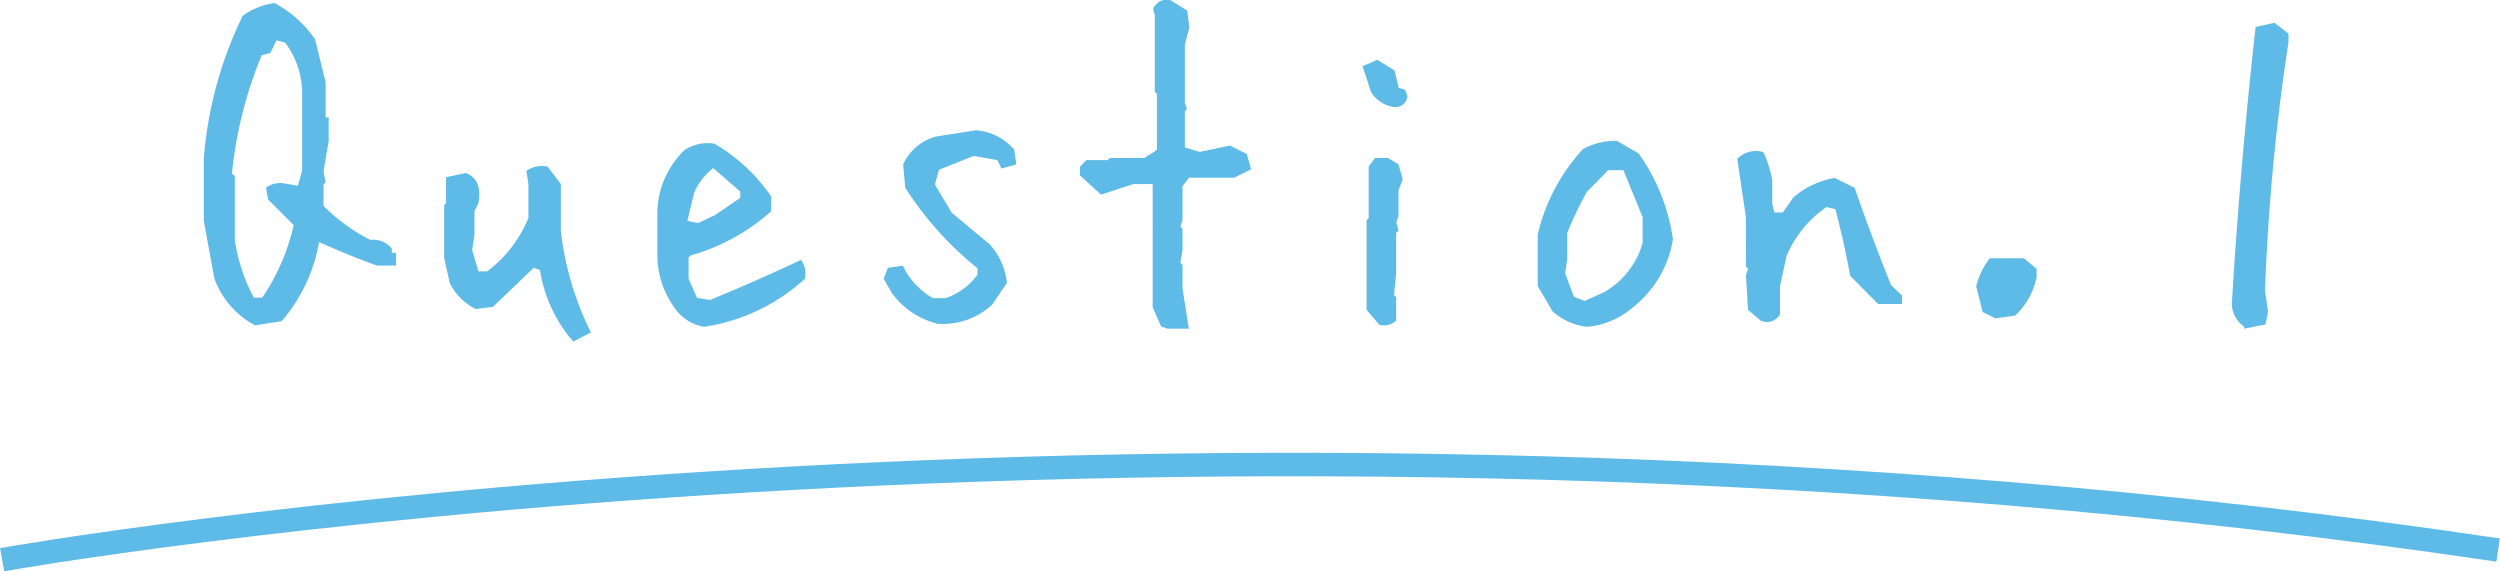
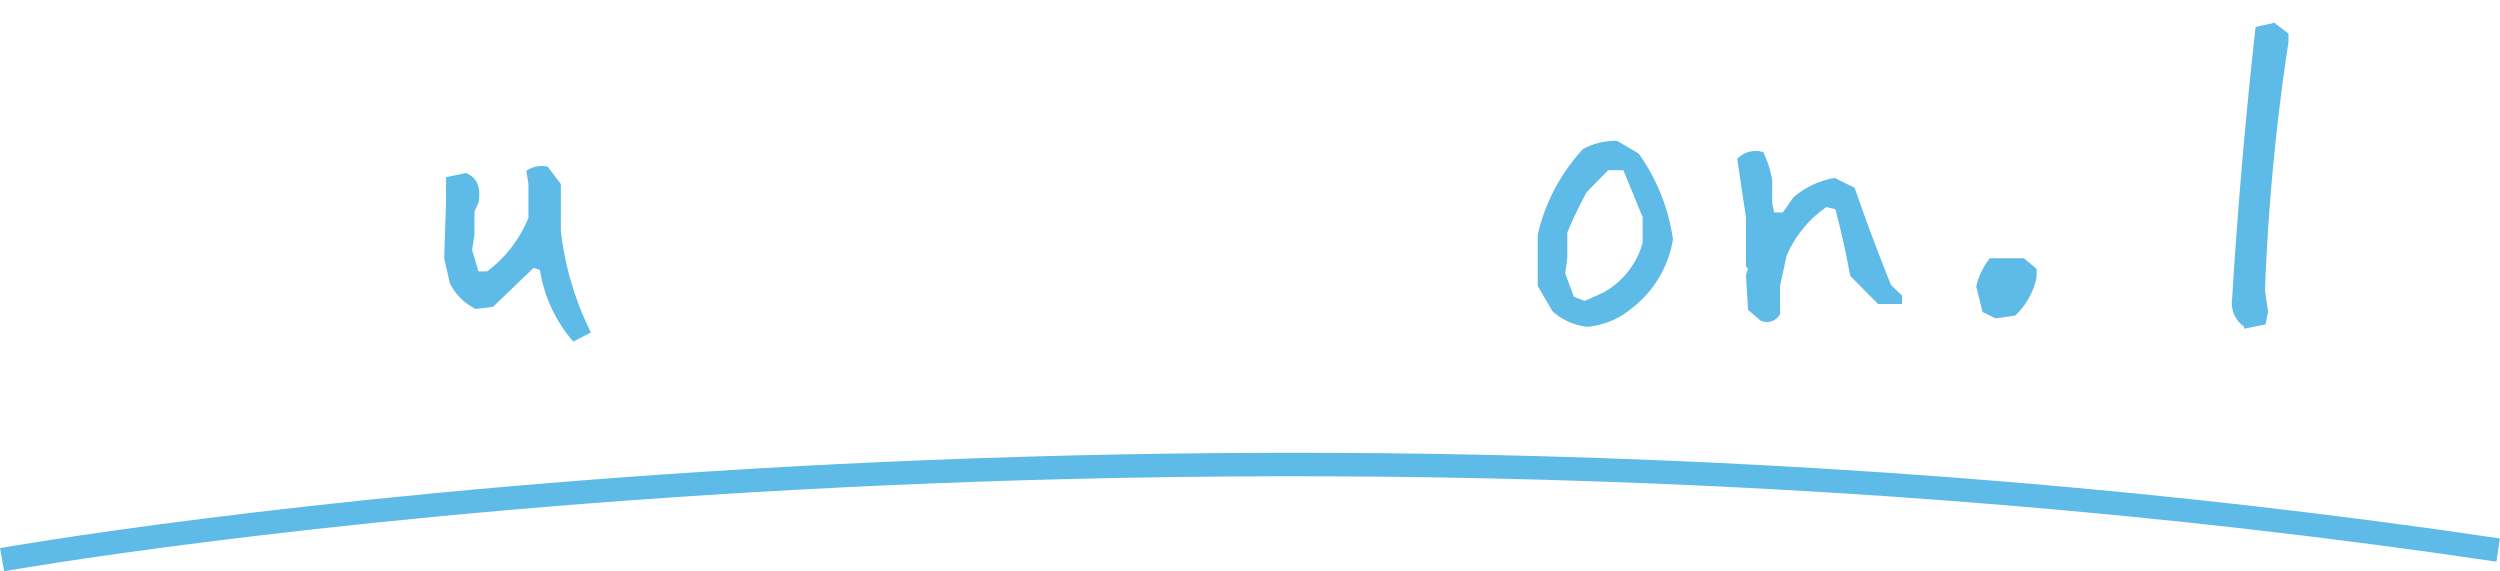
<svg xmlns="http://www.w3.org/2000/svg" viewBox="0 0 106.49 24.33">
  <defs>
    <style>.cls-1{fill:#5ebae7;}.cls-2{fill:none;stroke:#5ebae7;stroke-miterlimit:10;}</style>
  </defs>
  <title>アセット 1icon</title>
  <g id="レイヤー_2" data-name="レイヤー 2">
    <g id="レイヤー_1-2" data-name="レイヤー 1">
-       <path class="cls-1" d="M10.87,13.86a3.68,3.68,0,0,1-1.74-2L8.68,9.4V6.75A16.89,16.89,0,0,1,10.34.67,3,3,0,0,1,11.7.13a5,5,0,0,1,1.72,1.54l.45,1.83V5L14,5V6L13.78,7.3l.09.47-.09.09v.91a7.67,7.67,0,0,0,2,1.45,1,1,0,0,1,.91.37v.18h.18v.54h-.82c-.84-.3-1.66-.64-2.46-1A7,7,0,0,1,12,13.68Zm.36-1.27a9,9,0,0,0,1.28-3L11.42,8.5,11.33,8a1,1,0,0,1,.82-.18l.54.09.18-.65V4a3.58,3.58,0,0,0-.73-2.19l-.36-.09-.27.54-.36.09A17.7,17.7,0,0,0,9.88,7.39L10,7.5v2.71a7.55,7.55,0,0,0,.81,2.47h.36Z" />
-       <path class="cls-1" d="M24.42,14.55A6.06,6.06,0,0,1,23,11.5l-.27-.09L21,13.07l-.74.09a2.44,2.44,0,0,1-1.1-1.1L18.92,11V8.74L19,8.65V7.55l.84-.18c.48.18.66.61.54,1.28L20.21,9v1l-.1.65.27.91h.37a5.41,5.41,0,0,0,1.76-2.28V7.84l-.09-.56a1.14,1.14,0,0,1,.91-.18l.56.74v2a13,13,0,0,0,1.28,4.32Z" />
-       <path class="cls-1" d="M30,13.92a1.88,1.88,0,0,1-1.26-.8A3.82,3.82,0,0,1,28,10.86V9a3.78,3.78,0,0,1,1.16-2.61,1.81,1.81,0,0,1,1.27-.27,7.51,7.51,0,0,1,2.42,2.25V9a8.71,8.71,0,0,1-3.43,1.88l-.09.09v.9l.36.82.55.09c1.31-.54,2.61-1.11,3.88-1.71a1,1,0,0,1,.16.81A8.15,8.15,0,0,1,30,13.92Zm.46-4.76,1.07-.73V8.16l-1.15-1a2.68,2.68,0,0,0-.82,1.07l-.28,1.18.46.09Z" />
-       <path class="cls-1" d="M39.93,13.79A3.48,3.48,0,0,1,38,12.5l-.36-.63.18-.46.64-.09a3.12,3.12,0,0,0,1.28,1.38h.54a2.83,2.83,0,0,0,1.36-1v-.27A14.31,14.31,0,0,1,38.56,8l-.09-1a2.18,2.18,0,0,1,1.38-1.18l1.72-.27a2.37,2.37,0,0,1,1.63.82l.09.63-.63.18-.18-.36-1-.18L40,7.23l-.18.63.72,1.2,1.63,1.36a2.9,2.9,0,0,1,.72,1.63l-.63.93A3.09,3.09,0,0,1,39.93,13.79Z" />
-       <path class="cls-1" d="M49.73,14l-.27-.09-.36-.82V7.84h-.82l-1.38.45L46,7.47V7.11l.27-.29h.91l.09-.09h1.47l.45-.28.09-.09V4l-.09-.09V.65L49.12.38A.63.63,0,0,1,49.84,0l.73.45.09.72-.19.73V4.38l.09.27-.09.09V6.28l.63.19,1.29-.27.72.36.18.65-.72.36H50.65l-.28.36V9.38l-.09.27.09.1v.9l-.09.54.09.1v1L50.64,14Z" />
-       <path class="cls-1" d="M59.4,4.56a1.36,1.36,0,0,1-1-.64l-.36-1.1.63-.27L59.4,3l.18.74.28.09.09.28A.51.51,0,0,1,59.4,4.56Zm-.65,9.27-.54-.63V9.38l.09-.09V7.09l.27-.36h.55l.45.27.18.64-.18.47V9.2l-.09.27.09.36-.1.09v1.72l-.09.93.09.09v1A.76.76,0,0,1,58.75,13.83Z" />
+       <path class="cls-1" d="M24.42,14.55A6.06,6.06,0,0,1,23,11.5l-.27-.09L21,13.07l-.74.09a2.44,2.44,0,0,1-1.1-1.1L18.92,11L19,8.65V7.55l.84-.18c.48.18.66.61.54,1.28L20.21,9v1l-.1.65.27.91h.37a5.41,5.41,0,0,0,1.76-2.28V7.84l-.09-.56a1.14,1.14,0,0,1,.91-.18l.56.74v2a13,13,0,0,0,1.28,4.32Z" />
      <path class="cls-1" d="M67.6,13.92a2.68,2.68,0,0,1-1.47-.66l-.63-1.08V10a8,8,0,0,1,1.93-3.65A2.86,2.86,0,0,1,68.88,6l.92.54a8.25,8.25,0,0,1,1.46,3.66,4.64,4.64,0,0,1-1.74,2.92A3.4,3.4,0,0,1,67.6,13.92Zm.72-1.47a3.5,3.5,0,0,0,1.56-1.83l.09-.27V9.25l-.82-2h-.65l-.91.93a16.3,16.3,0,0,0-.83,1.73V11l-.09.64.37,1,.46.18Z" />
      <path class="cls-1" d="M75,13.66l-.54-.46-.09-1.48.09-.27-.09-.1V9.25L74,6.77a1.08,1.08,0,0,1,1.11-.29,4.54,4.54,0,0,1,.38,1.2v1l.09.37h.36l.45-.64a3.6,3.6,0,0,1,1.76-.83L79,8c.49,1.41,1,2.78,1.55,4.14l.47.45v.36H80l-1.19-1.2c-.18-1-.39-1.92-.63-2.84l-.38-.09A4.8,4.8,0,0,0,76.1,10.9l-.28,1.29v1.2A.64.64,0,0,1,75,13.66Z" />
      <path class="cls-1" d="M85,13.56l-.55-.27-.27-1.09A3,3,0,0,1,84.76,11h1.45l.54.45v.36a3.08,3.08,0,0,1-.91,1.63Z" />
      <path class="cls-1" d="M95.59,14l0-.09a1.21,1.21,0,0,1-.51-1.18q.36-5.88,1-11.58l.8-.18.6.46,0,.36a92.71,92.71,0,0,0-1,10.58l.13.91-.11.54Z" />
      <path class="cls-2" d="M.09,23.84S49.6,15,106.41,23.43" />
    </g>
  </g>
</svg>